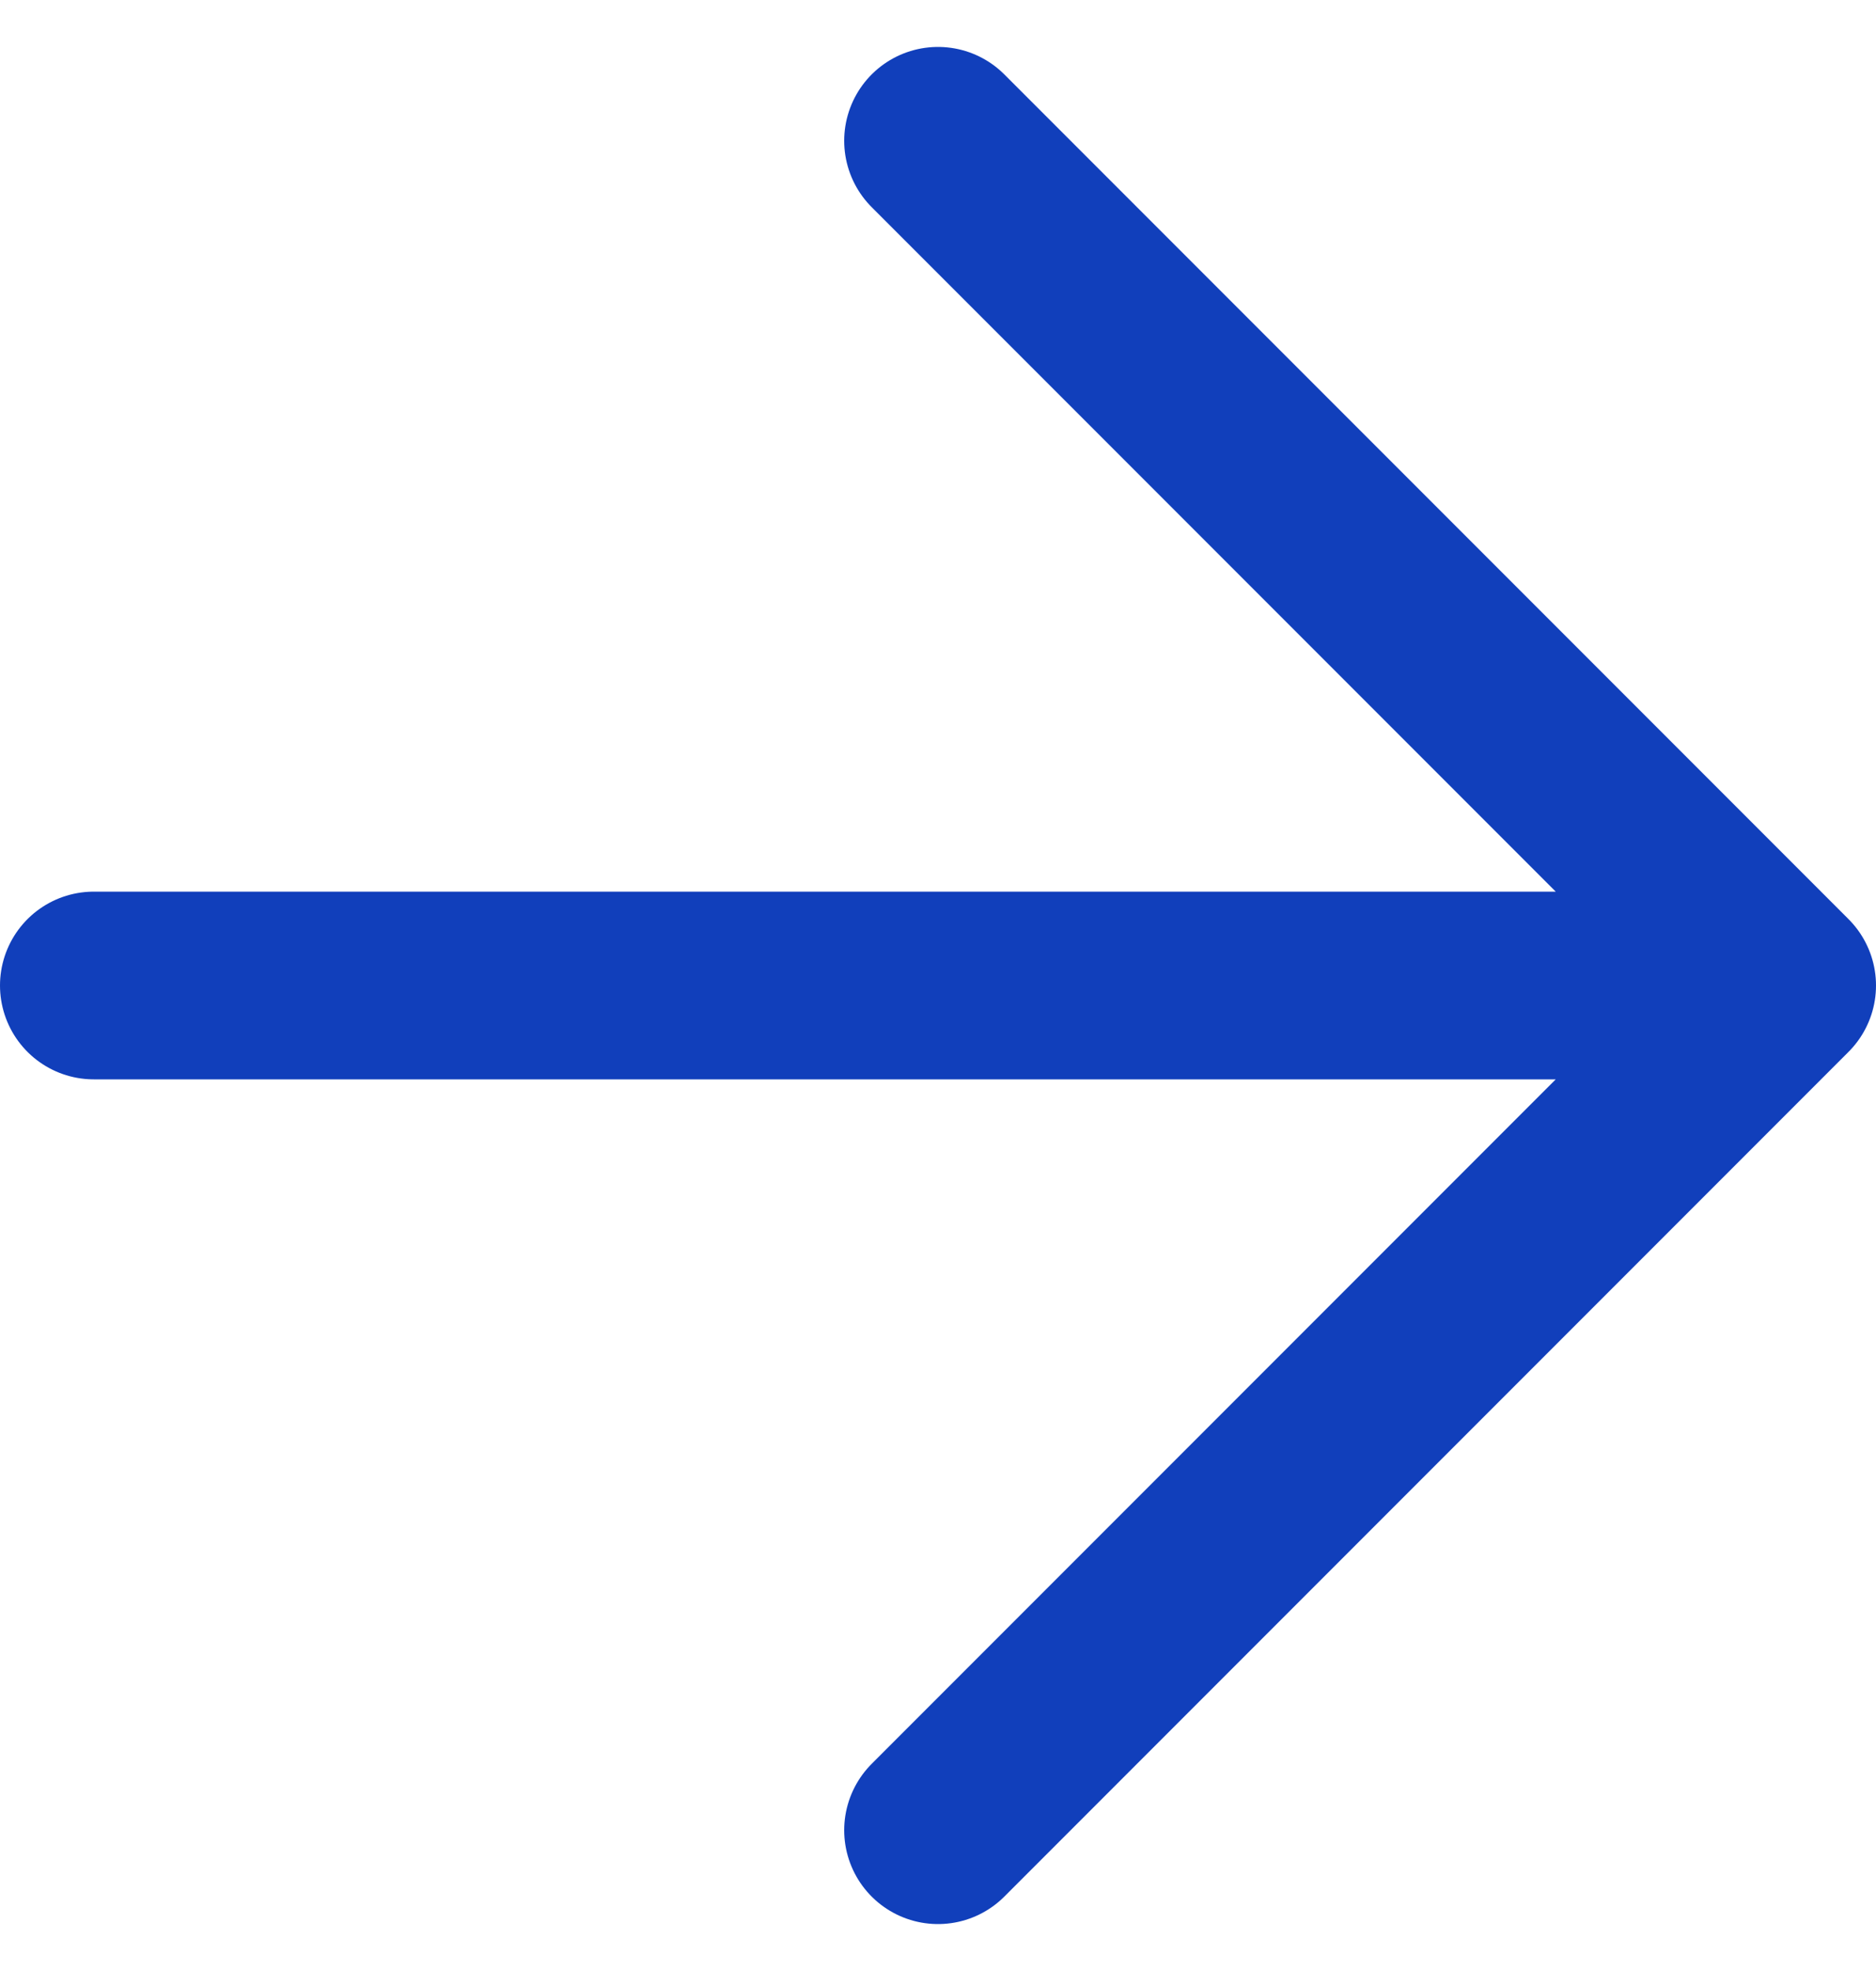
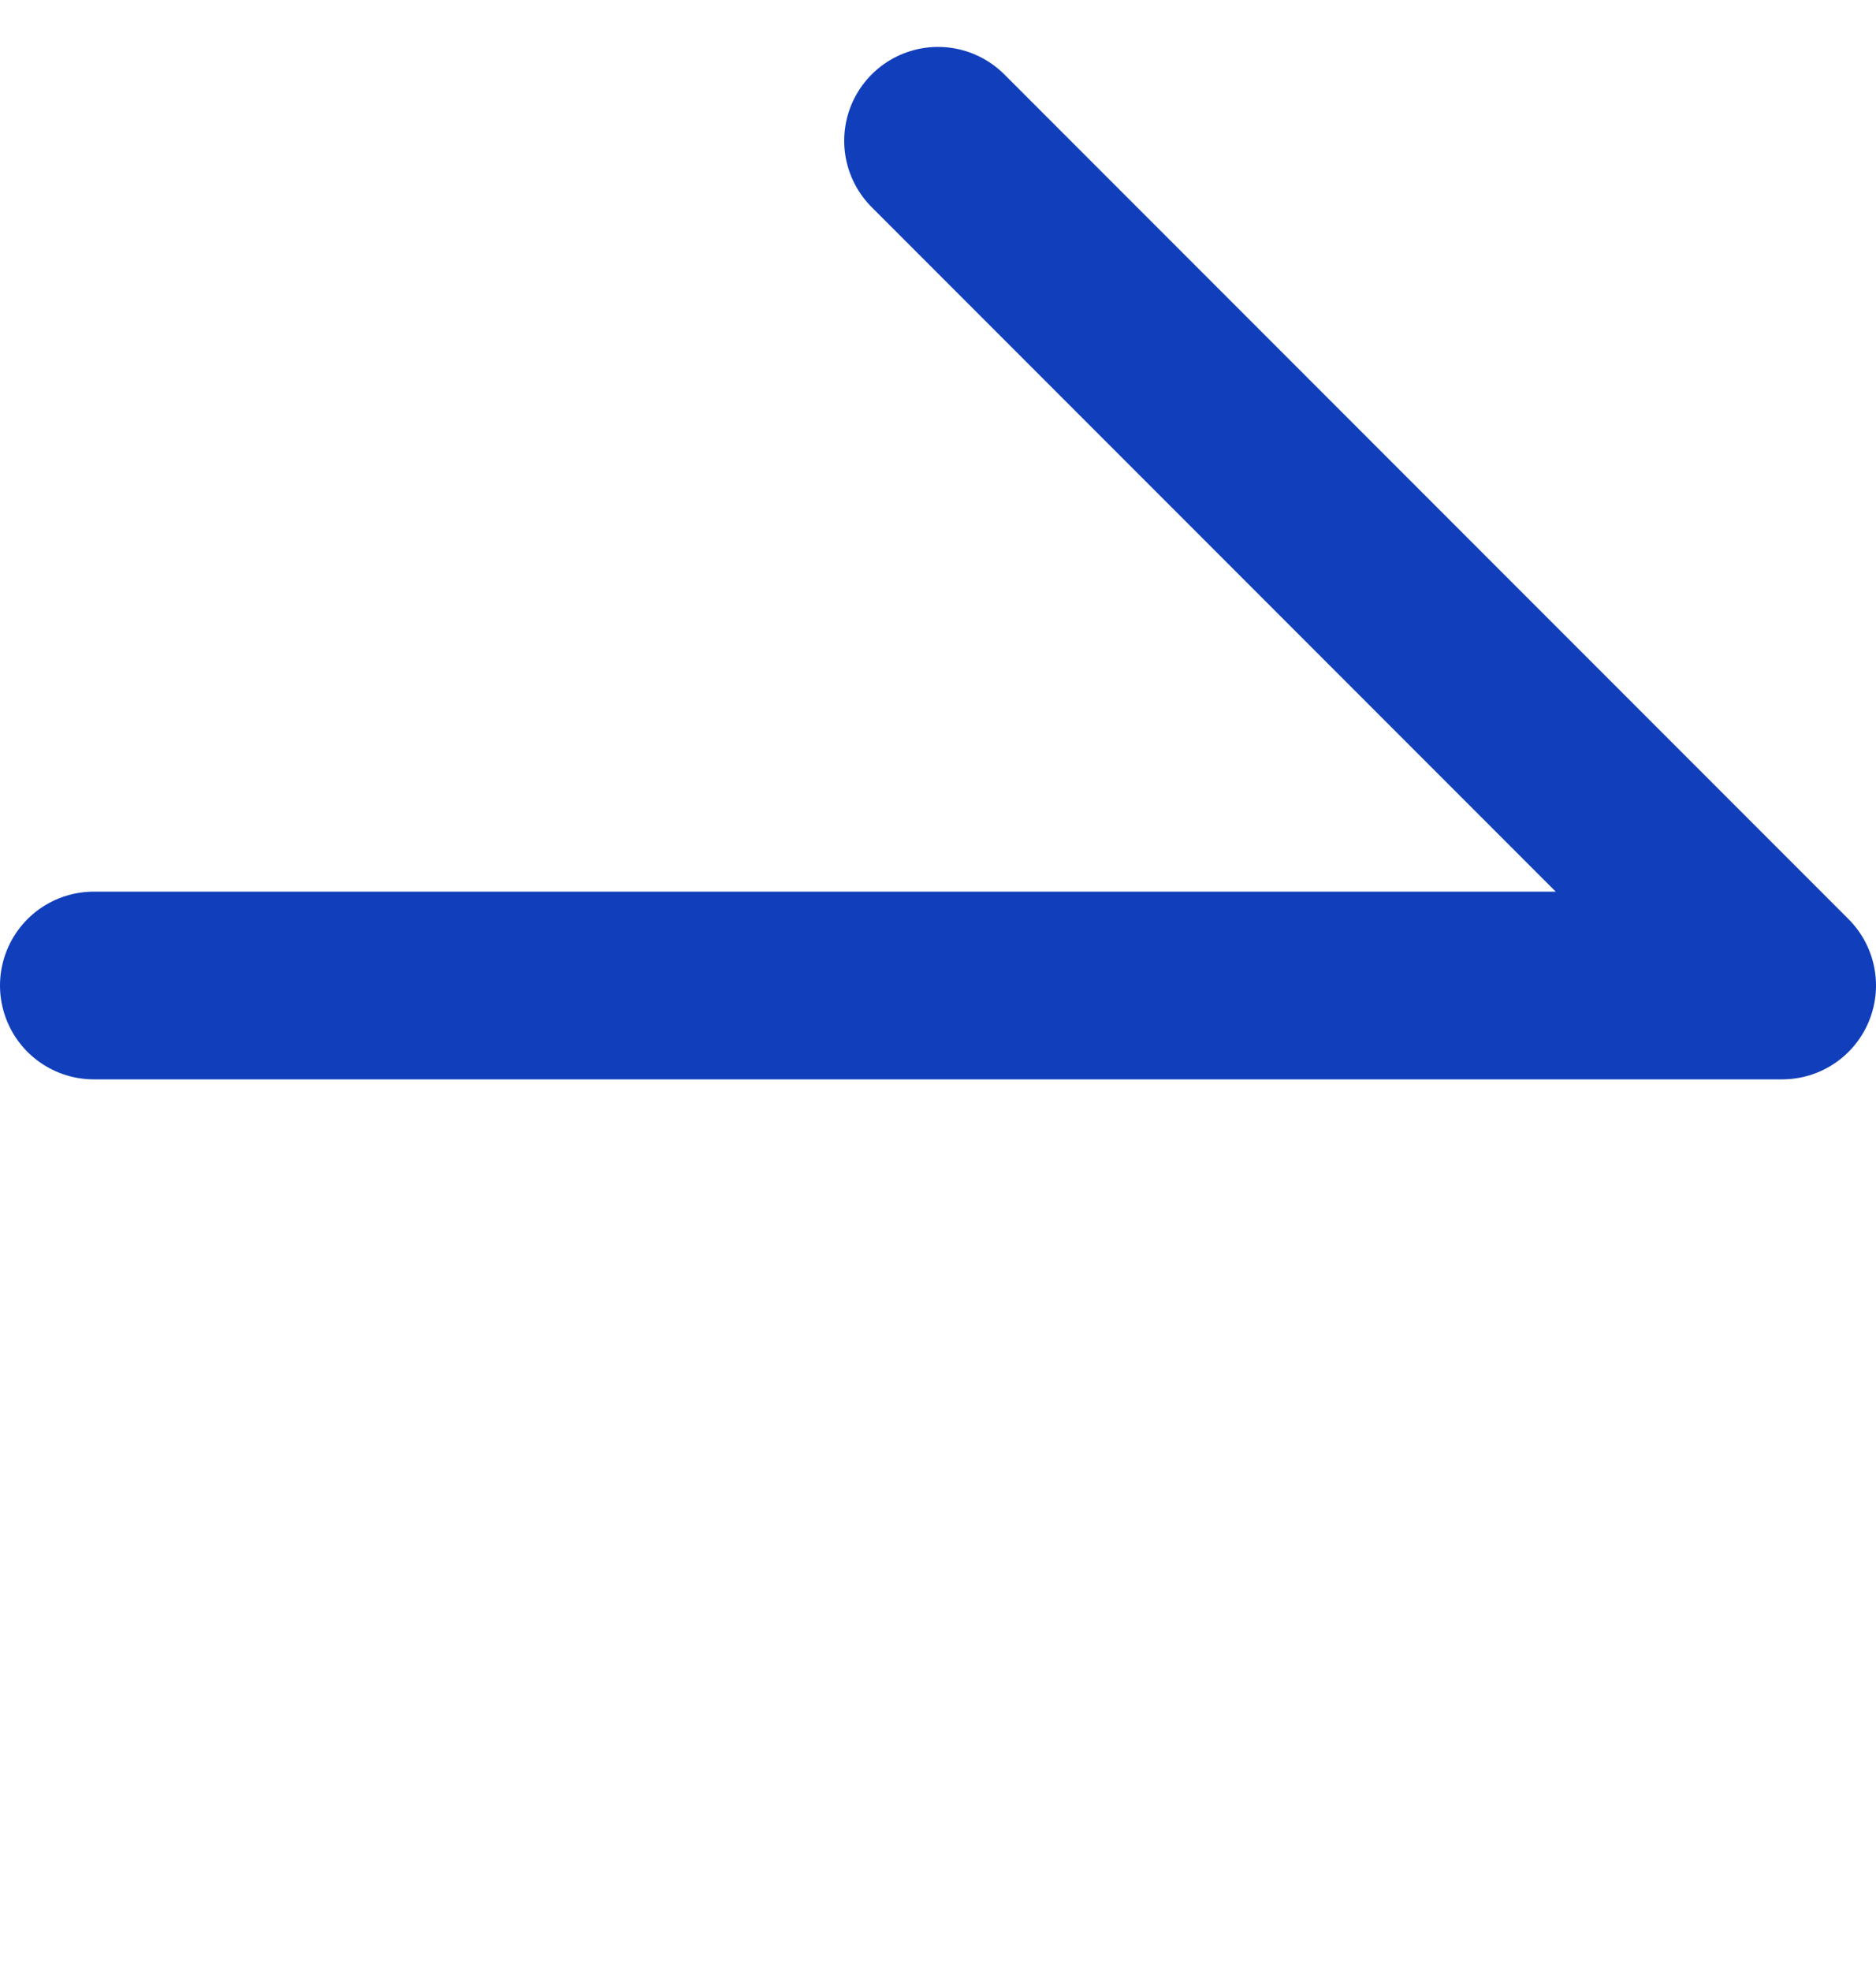
<svg xmlns="http://www.w3.org/2000/svg" width="20" height="21" viewBox="0 0 20 21" fill="none">
-   <path d="M10 19.5L19 10.5M19 10.5L10 1.5M19 10.5H1" stroke="#113FBB" stroke-width="2" stroke-linecap="round" stroke-linejoin="round" />
+   <path d="M10 19.5M19 10.5L10 1.5M19 10.5H1" stroke="#113FBB" stroke-width="2" stroke-linecap="round" stroke-linejoin="round" />
</svg>